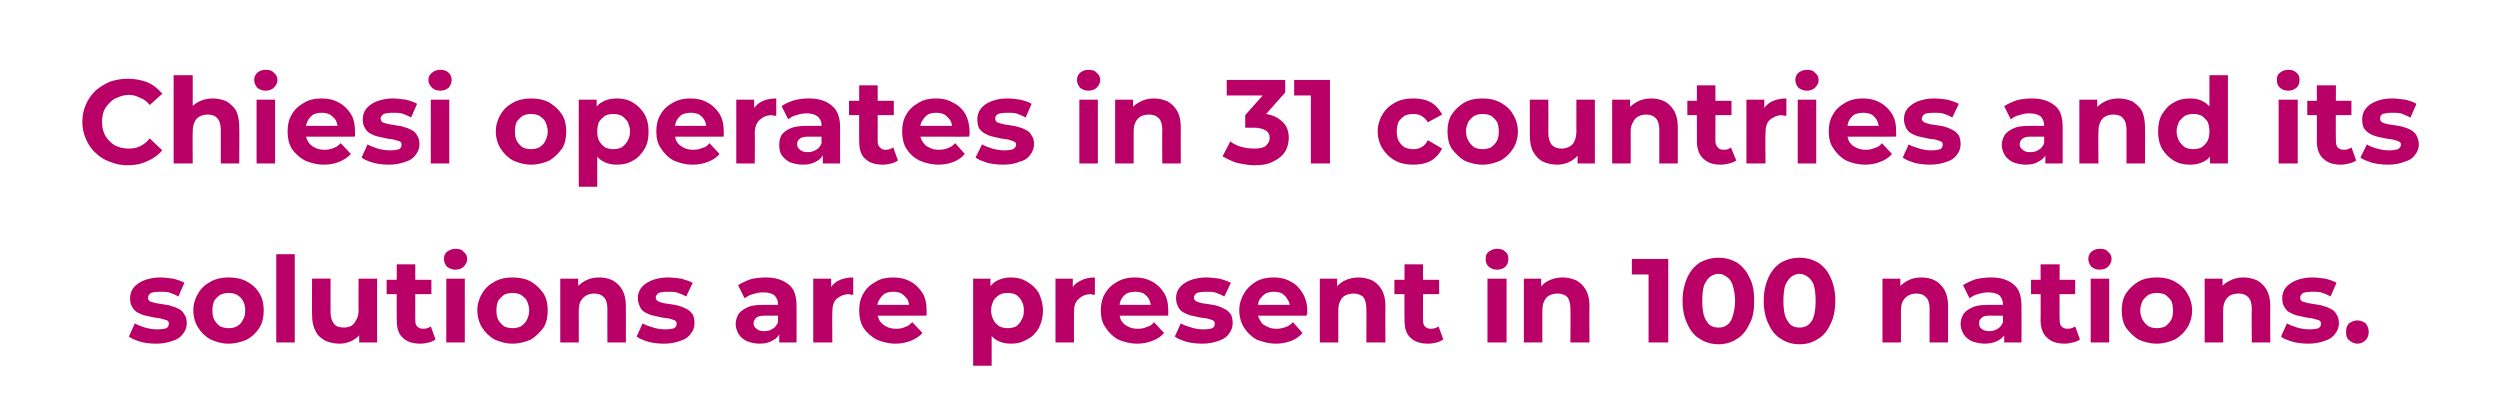
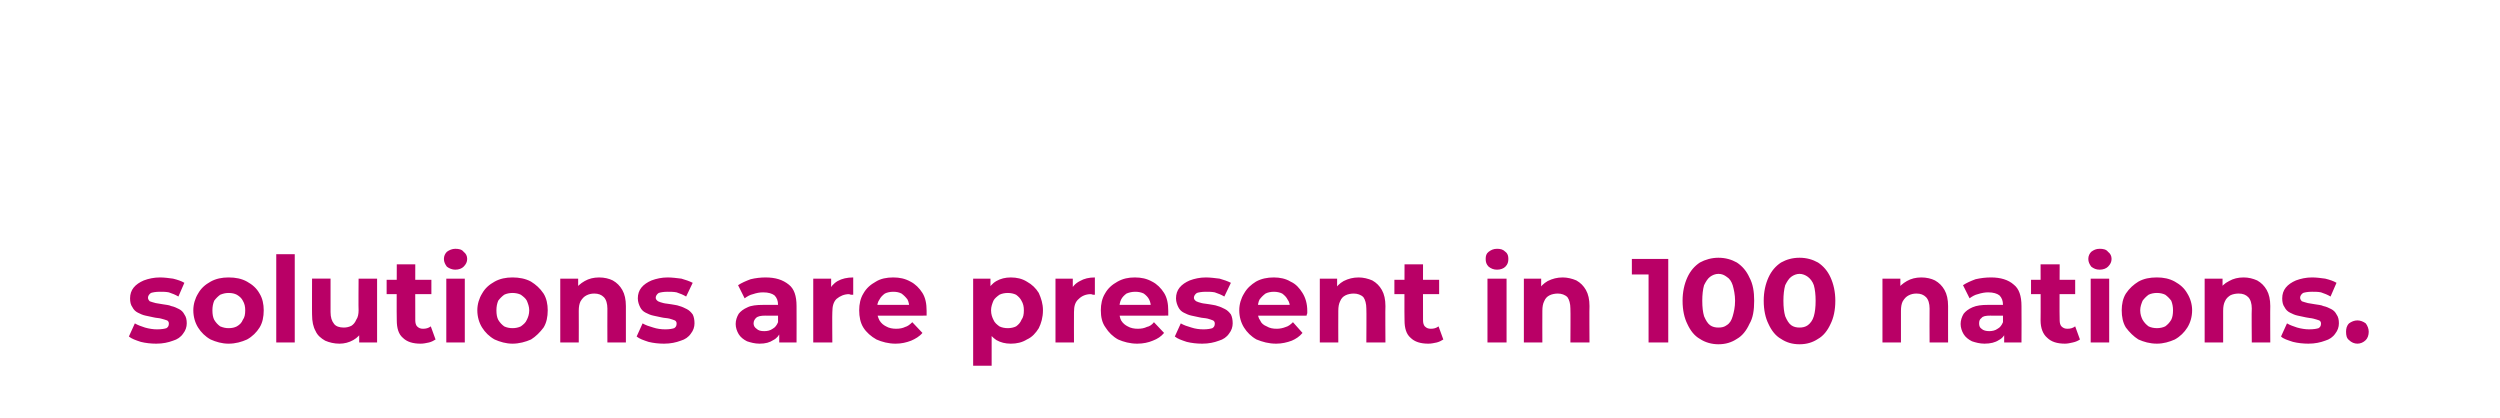
<svg xmlns="http://www.w3.org/2000/svg" version="1.1" width="419px" height="70px" viewBox="0 -1 419 70" style="top:-1px">
  <desc>Chiesi operates in 31 countries and its solutions are present in 100 nations.</desc>
  <defs />
  <g id="Polygon87340">
    <path d="m26.2 56.6c-.9 0-1.8-.1-2.6-.3c-.9-.3-1.5-.5-2-.9l1-2.2c.5.3 1.1.5 1.7.7c.7.2 1.4.3 2 .3c.8 0 1.3-.1 1.6-.2c.3-.2.4-.4.4-.8c0-.2-.1-.4-.3-.5c-.3-.1-.6-.2-1-.3c-.3-.1-.8-.1-1.2-.2c-.5-.1-1-.2-1.4-.3c-.5-.1-.9-.3-1.3-.5c-.4-.2-.7-.5-.9-.9c-.3-.4-.4-.9-.4-1.5c0-.7.2-1.3.6-1.8c.4-.5 1-.9 1.7-1.2c.8-.3 1.7-.5 2.7-.5c.7 0 1.5.1 2.2.2c.8.2 1.4.4 1.9.7l-1 2.3c-.5-.3-1-.5-1.6-.7c-.5-.1-1-.1-1.5-.1c-.7 0-1.2.1-1.5.2c-.3.2-.5.5-.5.8c0 .2.1.4.3.6c.3.1.6.2 1 .3c.4.1.8.1 1.2.2c.5.1 1 .1 1.4.3c.5.1.9.3 1.3.5c.4.2.7.5.9.9c.3.4.4.9.4 1.5c0 .6-.2 1.2-.6 1.7c-.4.6-1 1-1.7 1.2c-.8.3-1.7.5-2.8.5zm12.1 0c-1.1 0-2.1-.3-3-.7c-.9-.5-1.6-1.2-2.1-2c-.5-.8-.8-1.8-.8-2.9c0-1 .3-2 .8-2.8c.5-.9 1.2-1.5 2.1-2c.9-.5 1.9-.7 3-.7c1.2 0 2.2.2 3.1.7c.9.5 1.6 1.1 2.1 2c.5.8.7 1.8.7 2.8c0 1.1-.2 2.1-.7 2.9c-.5.8-1.2 1.5-2.1 2c-.9.4-1.9.7-3.1.7zm0-2.6c.6 0 1-.1 1.4-.3c.5-.3.8-.6 1-1.1c.3-.4.4-.9.4-1.6c0-.6-.1-1.1-.4-1.6c-.2-.4-.5-.7-1-1c-.4-.2-.8-.3-1.4-.3c-.5 0-.9.1-1.4.3c-.4.3-.7.6-1 1c-.2.5-.3 1-.3 1.6c0 .7.1 1.2.3 1.6c.3.5.6.8 1 1.1c.5.2.9.3 1.4.3zm8 2.4V41.6h3.1v14.8h-3.1zm10.6.2c-.9 0-1.7-.2-2.4-.5c-.7-.4-1.3-.9-1.6-1.6c-.4-.7-.6-1.6-.6-2.8c-.02.05 0-6 0-6h3.1v5.6c0 .9.2 1.5.6 2c.3.4.9.6 1.6.6c.5 0 .9-.1 1.3-.3c.3-.2.6-.5.8-1c.3-.4.4-1 .4-1.6c-.04-.01 0-5.3 0-5.3h3.1v10.7h-3v-2.9s.56.83.6.8c-.4.8-.9 1.3-1.6 1.7c-.7.4-1.5.6-2.3.6zm13.6 0c-1.3 0-2.3-.3-3-1c-.7-.6-1-1.6-1-2.9c-.04.03 0-9.4 0-9.4h3.1s-.02 9.39 0 9.4c0 .4.1.8.3 1c.3.3.6.4 1 .4c.5 0 .9-.1 1.3-.4l.8 2.2c-.3.2-.7.4-1.1.5c-.5.1-.9.2-1.4.2zm-5.7-8.3v-2.4h7.5v2.4h-7.5zm10 8.1V45.7h3.1v10.7h-3.1zm1.5-12.2c-.5 0-1-.2-1.4-.5c-.3-.4-.5-.8-.5-1.3c0-.5.2-.9.5-1.2c.4-.3.9-.5 1.4-.5c.6 0 1.1.1 1.4.5c.4.3.6.7.6 1.2c0 .5-.2.9-.6 1.3c-.3.3-.8.5-1.4.5zm9.6 12.4c-1.1 0-2.1-.3-3-.7c-.9-.5-1.6-1.2-2.1-2c-.5-.8-.8-1.8-.8-2.9c0-1 .3-2 .8-2.8c.5-.9 1.2-1.5 2.1-2c.9-.5 1.9-.7 3-.7c1.1 0 2.2.2 3.1.7c.8.5 1.5 1.1 2.1 2c.5.8.7 1.8.7 2.8c0 1.1-.2 2.1-.7 2.9c-.6.8-1.3 1.5-2.1 2c-.9.4-2 .7-3.1.7zm0-2.6c.5 0 1-.1 1.4-.3c.4-.3.8-.6 1-1.1c.2-.4.4-.9.4-1.6c0-.6-.2-1.1-.4-1.6c-.2-.4-.6-.7-1-1c-.4-.2-.9-.3-1.4-.3c-.5 0-1 .1-1.4.3c-.4.3-.7.6-1 1c-.2.5-.3 1-.3 1.6c0 .7.1 1.2.3 1.6c.3.5.6.8 1 1.1c.4.2.9.3 1.4.3zm14.5-8.5c.9 0 1.7.2 2.3.5c.7.4 1.2.9 1.6 1.6c.4.7.6 1.6.6 2.7v6.1h-3.1s-.02-5.65 0-5.7c0-.8-.2-1.5-.6-1.9c-.4-.4-.9-.6-1.6-.6c-.5 0-.9.1-1.3.3c-.4.2-.7.5-1 1c-.2.4-.3.9-.3 1.6c.02.01 0 5.3 0 5.3h-3.1V45.7h3v2.9s-.58-.85-.6-.9c.4-.7 1-1.2 1.7-1.6c.7-.4 1.5-.6 2.4-.6zm10.9 11.1c-.9 0-1.8-.1-2.6-.3c-.9-.3-1.5-.5-2-.9l1-2.2c.5.3 1.1.5 1.8.7c.6.2 1.3.3 2 .3c.7 0 1.2-.1 1.5-.2c.3-.2.4-.4.4-.8c0-.2-.1-.4-.3-.5c-.2-.1-.6-.2-.9-.3c-.4-.1-.9-.1-1.3-.2l-1.4-.3c-.5-.1-.9-.3-1.3-.5c-.4-.2-.7-.5-.9-.9c-.2-.4-.4-.9-.4-1.5c0-.7.2-1.3.6-1.8c.4-.5 1-.9 1.7-1.2c.8-.3 1.7-.5 2.7-.5c.7 0 1.5.1 2.3.2c.7.2 1.3.4 1.9.7l-1.1 2.3c-.5-.3-1-.5-1.6-.7c-.5-.1-1-.1-1.5-.1c-.7 0-1.2.1-1.5.2c-.3.2-.5.5-.5.8c0 .2.1.4.4.6c.2.1.5.2.9.3c.4.1.8.1 1.3.2c.4.1.9.1 1.4.3c.4.1.8.3 1.2.5c.4.2.7.5 1 .9c.2.4.3.9.3 1.5c0 .6-.2 1.2-.6 1.7c-.4.6-1 1-1.7 1.2c-.8.3-1.7.5-2.8.5zm19.3-.2v-2.1l-.2-.4v-3.8c0-.7-.2-1.2-.6-1.6c-.4-.3-1-.5-1.9-.5c-.6 0-1.1.1-1.7.3c-.5.1-1 .4-1.4.7l-1.1-2.2c.6-.4 1.3-.7 2.1-1c.8-.2 1.7-.3 2.5-.3c1.7 0 2.9.4 3.9 1.2c.9.7 1.3 1.9 1.3 3.6c.02-.01 0 6.1 0 6.1h-2.9zm-3.3.2c-.8 0-1.5-.2-2.1-.4c-.6-.3-1.1-.7-1.4-1.2c-.3-.5-.5-1.1-.5-1.7c0-.6.2-1.2.5-1.7c.3-.4.8-.8 1.5-1.1c.6-.3 1.5-.4 2.6-.4h2.9v1.8s-2.54.03-2.5 0c-.8 0-1.3.1-1.6.4c-.2.2-.4.5-.4.9c0 .4.2.7.5.9c.3.3.7.4 1.3.4c.5 0 1-.1 1.4-.4c.4-.2.7-.6.9-1.1l.5 1.5c-.3.7-.7 1.2-1.3 1.5c-.6.4-1.3.6-2.3.6zm9-.2V45.7h3v3s-.4-.87-.4-.9c.3-.7.8-1.3 1.5-1.7c.7-.4 1.6-.6 2.6-.6v2.9h-.3c-.2 0-.3-.1-.4-.1c-.8 0-1.5.3-2.1.8c-.5.5-.7 1.2-.7 2.2c-.04.05 0 5.1 0 5.1h-3.2zm13.8.2c-1.2 0-2.3-.3-3.2-.7c-.9-.5-1.7-1.2-2.2-2c-.5-.8-.7-1.8-.7-2.9c0-1 .2-2 .7-2.8c.5-.9 1.2-1.5 2.1-2c.8-.5 1.8-.7 2.9-.7c1.1 0 2 .2 2.9.7c.8.4 1.5 1.1 2 1.9c.5.8.7 1.8.7 3v.8c-.04.03-8.8 0-8.8 0v-1.8h7.1s-1.18.55-1.2.5c0-.5-.1-1-.3-1.4c-.3-.4-.6-.7-1-1c-.4-.2-.8-.3-1.4-.3c-.5 0-1 .1-1.4.3c-.4.3-.7.6-.9 1c-.3.4-.4.9-.4 1.5v.5c0 .6.2 1.1.4 1.5c.3.5.7.8 1.1 1c.5.3 1.1.4 1.7.4c.6 0 1.1-.1 1.5-.3c.4-.1.8-.4 1.2-.8l1.7 1.8c-.5.6-1.2 1-1.9 1.3c-.8.3-1.6.5-2.6.5zm19.3 0c-.9 0-1.7-.2-2.4-.6c-.6-.4-1.2-1-1.6-1.8c-.3-.9-.5-1.9-.5-3.2c0-1.2.2-2.3.5-3.1c.4-.8.9-1.4 1.6-1.8c.7-.4 1.5-.6 2.4-.6c1 0 1.9.2 2.7.7c.9.5 1.5 1.1 2 1.9c.4.9.7 1.8.7 2.9c0 1.2-.3 2.2-.7 3c-.5.8-1.1 1.5-2 1.9c-.8.5-1.7.7-2.7.7zm-6.3 3.7V45.7h2.9v5.4l.2 3.1v6.1h-3.1zm5.8-6.3c.5 0 1-.1 1.4-.3c.4-.3.7-.6.9-1.1c.3-.4.4-.9.4-1.6c0-.6-.1-1.1-.4-1.6c-.2-.4-.5-.7-.9-1c-.4-.2-.9-.3-1.4-.3c-.5 0-1 .1-1.4.3c-.4.3-.8.6-1 1c-.2.5-.4 1-.4 1.6c0 .7.2 1.2.4 1.6c.2.5.6.8 1 1.1c.4.2.9.3 1.4.3zm8 2.4V45.7h2.9v3l-.4-.9c.3-.7.8-1.3 1.6-1.7c.7-.4 1.5-.6 2.5-.6v2.9h-.3c-.1 0-.2-.1-.4-.1c-.8 0-1.5.3-2 .8c-.6.5-.8 1.2-.8 2.2c-.02.05 0 5.1 0 5.1h-3.1zm13.7.2c-1.2 0-2.3-.3-3.2-.7c-.9-.5-1.6-1.2-2.1-2c-.6-.8-.8-1.8-.8-2.9c0-1 .2-2 .7-2.8c.5-.9 1.2-1.5 2.1-2c.9-.5 1.8-.7 2.9-.7c1.1 0 2 .2 2.9.7c.8.4 1.5 1.1 2 1.9c.5.8.7 1.8.7 3v.8c-.02.03-8.8 0-8.8 0v-1.8h7.1s-1.16.55-1.2.5c0-.5-.1-1-.3-1.4c-.2-.4-.5-.7-.9-1c-.4-.2-.9-.3-1.4-.3c-.6 0-1 .1-1.5.3c-.4.3-.7.6-.9 1c-.2.4-.3.9-.3 1.5v.5c0 .6.1 1.1.3 1.5c.3.5.7.8 1.1 1c.5.3 1.1.4 1.7.4c.6 0 1.1-.1 1.5-.3c.5-.1.9-.4 1.2-.8l1.7 1.8c-.5.6-1.1 1-1.9 1.3c-.7.3-1.6.5-2.6.5zm10.9 0c-.9 0-1.8-.1-2.6-.3c-.9-.3-1.5-.5-2-.9l1-2.2c.5.3 1.1.5 1.8.7c.6.2 1.3.3 2 .3c.7 0 1.2-.1 1.5-.2c.3-.2.4-.4.4-.8c0-.2-.1-.4-.3-.5c-.2-.1-.6-.2-.9-.3c-.4-.1-.9-.1-1.3-.2l-1.4-.3c-.5-.1-.9-.3-1.3-.5c-.4-.2-.7-.5-.9-.9c-.2-.4-.4-.9-.4-1.5c0-.7.2-1.3.6-1.8c.4-.5 1-.9 1.7-1.2c.8-.3 1.7-.5 2.7-.5c.7 0 1.5.1 2.3.2c.7.2 1.3.4 1.9.7l-1.1 2.3c-.5-.3-1-.5-1.6-.7c-.5-.1-1-.1-1.5-.1c-.7 0-1.2.1-1.5.2c-.3.2-.5.5-.5.8c0 .2.1.4.4.6c.2.1.5.2.9.3c.4.1.8.1 1.3.2c.4.1.9.1 1.4.3c.4.1.8.3 1.2.5c.4.2.7.5 1 .9c.2.4.3.9.3 1.5c0 .6-.2 1.2-.6 1.7c-.4.6-1 1-1.7 1.2c-.8.3-1.7.5-2.8.5zm12.4 0c-1.3 0-2.3-.3-3.3-.7c-.9-.5-1.6-1.2-2.1-2c-.5-.8-.8-1.8-.8-2.9c0-1 .3-2 .8-2.8c.5-.9 1.2-1.5 2-2c.9-.5 1.9-.7 3-.7c1 0 2 .2 2.8.7c.9.4 1.5 1.1 2 1.9c.5.8.8 1.8.8 3v.4c-.1.2-.1.3-.1.4c.02.03-8.7 0-8.7 0v-1.8h7.1s-1.22.55-1.2.5c0-.5-.1-1-.4-1.4c-.2-.4-.5-.7-.9-1c-.4-.2-.9-.3-1.4-.3c-.5 0-1 .1-1.4.3c-.4.3-.7.6-1 1c-.2.4-.3.9-.3 1.5v.5c0 .6.1 1.1.4 1.5c.2.5.6.8 1.1 1c.5.3 1 .4 1.7.4c.5 0 1-.1 1.5-.3c.4-.1.8-.4 1.2-.8l1.6 1.8c-.5.6-1.1 1-1.8 1.3c-.8.3-1.7.5-2.6.5zm13.8-11.1c.8 0 1.6.2 2.3.5c.7.4 1.2.9 1.6 1.6c.4.7.6 1.6.6 2.7c-.04-.03 0 6.1 0 6.1H229s.04-5.65 0-5.7c0-.8-.2-1.5-.5-1.9c-.4-.4-1-.6-1.6-.6c-.5 0-1 .1-1.4.3c-.4.2-.7.5-.9 1c-.2.4-.3.9-.3 1.6c-.02.01 0 5.3 0 5.3h-3.1V45.7h2.9v2.9s-.52-.85-.5-.9c.4-.7.9-1.2 1.6-1.6c.8-.4 1.6-.6 2.5-.6zm11.7 11.1c-1.3 0-2.3-.3-3-1c-.7-.6-1-1.6-1-2.9c-.04.03 0-9.4 0-9.4h3.1s-.02 9.39 0 9.4c0 .4.1.8.3 1c.3.3.6.4 1 .4c.5 0 .9-.1 1.3-.4l.8 2.2c-.3.2-.7.4-1.1.5c-.5.1-.9.2-1.4.2zm-5.7-8.3v-2.4h7.5v2.4h-7.5zm15.6 8.1V45.7h3.2v10.7h-3.2zm1.6-12.2c-.6 0-1-.2-1.4-.5c-.4-.4-.5-.8-.5-1.3c0-.5.1-.9.5-1.2c.4-.3.8-.5 1.4-.5c.6 0 1 .1 1.4.5c.4.3.5.7.5 1.2c0 .5-.1.9-.5 1.3c-.3.3-.8.5-1.4.5zm11 1.3c.8 0 1.6.2 2.3.5c.7.4 1.2.9 1.6 1.6c.4.7.6 1.6.6 2.7c-.04-.03 0 6.1 0 6.1h-3.2s.04-5.65 0-5.7c0-.8-.2-1.5-.5-1.9c-.4-.4-1-.6-1.6-.6c-.5 0-1 .1-1.4.3c-.4.2-.7.5-.9 1c-.2.4-.3.9-.3 1.6c-.02.01 0 5.3 0 5.3h-3.1V45.7h2.9v2.9s-.52-.85-.5-.9c.4-.7.9-1.2 1.6-1.6c.8-.4 1.6-.6 2.5-.6zm14.4 10.9V43.6l1.4 1.4h-4.2v-2.6h6.1v14h-3.3zm11.7.3c-1.1 0-2.2-.3-3.1-.9c-.9-.5-1.6-1.4-2.1-2.5c-.5-1-.8-2.3-.8-3.9c0-1.5.3-2.8.8-3.9c.5-1.1 1.2-1.9 2.1-2.5c.9-.5 2-.8 3.1-.8c1.2 0 2.2.3 3.1.8c.9.6 1.6 1.4 2.1 2.5c.6 1.1.8 2.4.8 3.9c0 1.6-.2 2.9-.8 3.9c-.5 1.1-1.2 2-2.1 2.5c-.9.6-1.9.9-3.1.9zm0-2.8c.6 0 1-.1 1.4-.4c.5-.3.8-.8 1-1.5c.2-.7.4-1.5.4-2.6c0-1-.2-1.9-.4-2.6c-.2-.6-.5-1.1-1-1.4c-.4-.3-.8-.5-1.4-.5c-.5 0-1 .2-1.4.5c-.4.3-.7.8-1 1.4c-.2.7-.3 1.6-.3 2.6c0 1.1.1 1.9.3 2.6c.3.7.6 1.2 1 1.5c.4.3.9.4 1.4.4zm13.6 2.8c-1.2 0-2.2-.3-3.1-.9c-.9-.5-1.6-1.4-2.1-2.5c-.5-1-.8-2.3-.8-3.9c0-1.5.3-2.8.8-3.9c.5-1.1 1.2-1.9 2.1-2.5c.9-.5 1.9-.8 3.1-.8c1.2 0 2.2.3 3.1.8c.9.6 1.6 1.4 2.1 2.5c.5 1.1.8 2.4.8 3.9c0 1.6-.3 2.9-.8 3.9c-.5 1.1-1.2 2-2.1 2.5c-.9.6-1.9.9-3.1.9zm0-2.8c.5 0 1-.1 1.4-.4c.4-.3.8-.8 1-1.5c.2-.7.3-1.5.3-2.6c0-1-.1-1.9-.3-2.6c-.2-.6-.6-1.1-1-1.4c-.4-.3-.9-.5-1.4-.5c-.5 0-1 .2-1.4.5c-.4.3-.7.8-1 1.4c-.2.7-.3 1.6-.3 2.6c0 1.1.1 1.9.3 2.6c.3.7.6 1.2 1 1.5c.4.3.9.4 1.4.4zm20.4-8.4c.9 0 1.7.2 2.3.5c.7.4 1.2.9 1.6 1.6c.4.7.6 1.6.6 2.7c-.01-.03 0 6.1 0 6.1h-3.1s-.03-5.65 0-5.7c0-.8-.2-1.5-.6-1.9c-.4-.4-.9-.6-1.6-.6c-.5 0-.9.1-1.3.3c-.4.2-.7.5-1 1c-.2.4-.3.9-.3 1.6v5.3h-3.1V45.7h3v2.9s-.59-.85-.6-.9c.4-.7 1-1.2 1.7-1.6c.7-.4 1.5-.6 2.4-.6zm13.9 10.9v-2.1l-.2-.4v-3.8c0-.7-.2-1.2-.6-1.6c-.4-.3-1-.5-1.9-.5c-.5 0-1.1.1-1.7.3c-.5.1-1 .4-1.4.7l-1.1-2.2c.6-.4 1.3-.7 2.1-1c.9-.2 1.7-.3 2.6-.3c1.6 0 2.9.4 3.8 1.2c.9.7 1.3 1.9 1.3 3.6c.03-.01 0 6.1 0 6.1h-2.9zm-3.3.2c-.8 0-1.5-.2-2.1-.4c-.6-.3-1.1-.7-1.4-1.2c-.3-.5-.5-1.1-.5-1.7c0-.6.2-1.2.5-1.7c.3-.4.8-.8 1.5-1.1c.7-.3 1.5-.4 2.6-.4h2.9v1.8s-2.53.03-2.5 0c-.8 0-1.3.1-1.5.4c-.3.2-.4.5-.4.9c0 .4.1.7.4.9c.3.3.8.4 1.3.4c.5 0 1-.1 1.4-.4c.4-.2.7-.6.9-1.1l.5 1.5c-.2.7-.6 1.2-1.2 1.5c-.6.4-1.4.6-2.4.6zm13.5 0c-1.3 0-2.3-.3-3-1c-.7-.6-1.1-1.6-1.1-2.9c.03.03 0-9.4 0-9.4h3.2s-.05 9.39 0 9.4c0 .4.1.8.3 1c.3.3.6.4 1 .4c.5 0 .9-.1 1.3-.4l.8 2.2c-.3.2-.7.4-1.2.5c-.4.1-.9.2-1.3.2zm-5.7-8.3v-2.4h7.4v2.4h-7.4zm10 8.1V45.7h3.1v10.7h-3.1zm1.5-12.2c-.6 0-1-.2-1.4-.5c-.3-.4-.5-.8-.5-1.3c0-.5.2-.9.5-1.2c.4-.3.8-.5 1.4-.5c.6 0 1.1.1 1.4.5c.4.3.6.7.6 1.2c0 .5-.2.9-.6 1.3c-.3.3-.8.5-1.4.5zm9.6 12.4c-1.2 0-2.2-.3-3.1-.7c-.8-.5-1.5-1.2-2.1-2c-.5-.8-.7-1.8-.7-2.9c0-1 .2-2 .7-2.8c.6-.9 1.3-1.5 2.1-2c.9-.5 1.9-.7 3.1-.7c1.1 0 2.1.2 3 .7c.9.5 1.6 1.1 2.1 2c.5.8.8 1.8.8 2.8c0 1.1-.3 2.1-.8 2.9c-.5.8-1.2 1.5-2.1 2c-.9.4-1.9.7-3 .7zm0-2.6c.5 0 1-.1 1.4-.3c.4-.3.7-.6 1-1.1c.2-.4.3-.9.3-1.6c0-.6-.1-1.1-.3-1.6c-.3-.4-.6-.7-1-1c-.4-.2-.9-.3-1.4-.3c-.5 0-1 .1-1.4.3c-.4.3-.7.6-1 1c-.2.5-.4 1-.4 1.6c0 .7.2 1.2.4 1.6c.3.5.6.8 1 1.1c.4.2.9.3 1.4.3zm14.5-8.5c.9 0 1.6.2 2.3.5c.7.4 1.2.9 1.6 1.6c.4.7.6 1.6.6 2.7c-.03-.03 0 6.1 0 6.1h-3.1s-.05-5.65 0-5.7c0-.8-.2-1.5-.6-1.9c-.4-.4-.9-.6-1.6-.6c-.5 0-1 .1-1.4.3c-.3.2-.7.5-.9 1c-.2.4-.3.9-.3 1.6v5.3h-3.1V45.7h3v2.9s-.61-.85-.6-.9c.4-.7.9-1.2 1.7-1.6c.7-.4 1.5-.6 2.4-.6zm10.9 11.1c-.9 0-1.8-.1-2.6-.3c-.9-.3-1.6-.5-2-.9l1-2.2c.5.3 1.1.5 1.7.7c.7.2 1.4.3 2 .3c.8 0 1.3-.1 1.6-.2c.3-.2.4-.4.4-.8c0-.2-.1-.4-.3-.5c-.3-.1-.6-.2-1-.3c-.4-.1-.8-.1-1.2-.2c-.5-.1-1-.2-1.4-.3c-.5-.1-.9-.3-1.3-.5c-.4-.2-.7-.5-.9-.9c-.3-.4-.4-.9-.4-1.5c0-.7.2-1.3.6-1.8c.4-.5 1-.9 1.7-1.2c.8-.3 1.7-.5 2.7-.5c.7 0 1.5.1 2.2.2c.8.2 1.4.4 1.9.7l-1 2.3c-.5-.3-1-.5-1.6-.7c-.5-.1-1-.1-1.5-.1c-.7 0-1.2.1-1.5.2c-.3.2-.5.5-.5.8c0 .2.1.4.3.6c.3.1.6.2 1 .3c.4.1.8.1 1.2.2c.5.1 1 .1 1.4.3c.5.1.9.3 1.3.5c.4.2.7.5.9.9c.3.4.4.9.4 1.5c0 .6-.2 1.2-.6 1.7c-.4.6-1 1-1.7 1.2c-.8.3-1.7.5-2.8.5zm8.2 0c-.5 0-1-.2-1.4-.6c-.4-.3-.5-.8-.5-1.4c0-.5.1-1 .5-1.4c.4-.3.9-.5 1.4-.5c.5 0 1 .2 1.4.5c.3.4.5.9.5 1.4c0 .6-.2 1.1-.5 1.4c-.4.4-.9.6-1.4.6z" stroke="none" fill="#b90066" />
  </g>
  <g id="Polygon87339">
-     <path d="m21.4 26.7c-1.1 0-2.1-.2-3-.6c-.9-.3-1.7-.8-2.4-1.5c-.7-.6-1.2-1.4-1.6-2.3c-.4-.9-.6-1.8-.6-2.9c0-1 .2-2 .6-2.9c.4-.9.9-1.6 1.6-2.3c.7-.6 1.5-1.1 2.4-1.5c.9-.3 1.9-.5 3-.5c1.2 0 2.3.2 3.3.6c1 .4 1.8 1.1 2.5 1.9l-2.1 1.9c-.5-.6-1-1-1.6-1.2c-.6-.3-1.2-.5-1.9-.5c-.7 0-1.3.2-1.8.4c-.6.2-1 .5-1.4.9c-.4.4-.8.9-1 1.4c-.2.6-.3 1.2-.3 1.8c0 .7.1 1.3.3 1.8c.2.6.6 1.1 1 1.5c.4.4.8.7 1.4.9c.5.2 1.1.3 1.8.3c.7 0 1.3-.1 1.9-.4c.6-.3 1.1-.7 1.6-1.3l2.1 2c-.7.8-1.5 1.4-2.5 1.8c-1 .5-2.1.7-3.3.7zm14.3-11.2c.8 0 1.6.2 2.3.5c.6.4 1.2.9 1.6 1.6c.3.7.5 1.6.5 2.7c.04-.03 0 6.1 0 6.1H37s.02-5.65 0-5.7c0-.8-.2-1.5-.6-1.9c-.3-.4-.9-.6-1.6-.6c-.5 0-.9.1-1.3.3c-.4.2-.7.5-.9 1c-.2.4-.3.9-.3 1.6c-.04.01 0 5.3 0 5.3h-3.2V11.6h3.2v7s-.74-.85-.7-.9c.3-.7.9-1.2 1.6-1.6c.7-.4 1.6-.6 2.5-.6zM43 26.4V15.7h3.1v10.7H43zm1.5-12.2c-.6 0-1-.2-1.4-.5c-.3-.4-.5-.8-.5-1.3c0-.5.2-.9.5-1.2c.4-.3.8-.5 1.4-.5c.6 0 1.1.1 1.4.5c.4.3.6.7.6 1.2c0 .5-.2.9-.6 1.3c-.3.3-.8.5-1.4.5zm9.8 12.4c-1.2 0-2.3-.3-3.2-.7c-.9-.5-1.7-1.2-2.2-2c-.5-.8-.7-1.8-.7-2.9c0-1 .2-2 .7-2.8c.5-.9 1.2-1.5 2.1-2c.8-.5 1.8-.7 2.9-.7c1.1 0 2 .2 2.9.7c.8.4 1.5 1.1 2 1.9c.5.8.7 1.8.7 3v.8c-.04.03-8.8 0-8.8 0v-1.8h7.1s-1.18.55-1.2.5c0-.5-.1-1-.3-1.4c-.2-.4-.6-.7-1-1c-.4-.2-.8-.3-1.4-.3c-.5 0-1 .1-1.4.3c-.4.3-.7.6-.9 1c-.2.4-.4.9-.4 1.5v.5c0 .6.2 1.1.4 1.5c.3.5.7.8 1.1 1c.5.3 1.1.4 1.7.4c.6 0 1.1-.1 1.5-.3c.4-.1.8-.4 1.2-.8l1.7 1.8c-.5.6-1.2 1-1.9 1.3c-.7.3-1.6.5-2.6.5zm10.9 0c-.9 0-1.8-.1-2.6-.3c-.9-.3-1.5-.5-2-.9l1-2.2c.5.3 1.1.5 1.7.7c.7.2 1.4.3 2 .3c.8 0 1.3-.1 1.6-.2c.3-.2.4-.4.4-.8c0-.2-.1-.4-.3-.5c-.3-.1-.6-.2-1-.3c-.3-.1-.8-.1-1.2-.2c-.5-.1-1-.2-1.4-.3c-.5-.1-.9-.3-1.3-.5c-.4-.2-.7-.5-.9-.9c-.3-.4-.4-.9-.4-1.5c0-.7.2-1.3.6-1.8c.4-.5 1-.9 1.7-1.2c.8-.3 1.7-.5 2.7-.5c.7 0 1.5.1 2.2.2c.8.2 1.4.4 1.9.7l-1 2.3c-.5-.3-1-.5-1.6-.7c-.5-.1-1-.1-1.5-.1c-.7 0-1.2.1-1.5.2c-.3.2-.5.5-.5.8c0 .2.1.4.3.6c.3.1.6.2 1 .3c.4.1.8.1 1.2.2c.5.1 1 .1 1.4.3c.5.1.9.3 1.3.5c.4.2.7.5.9.9c.3.4.4.9.4 1.5c0 .6-.2 1.2-.6 1.7c-.4.6-1 1-1.7 1.2c-.8.3-1.7.5-2.8.5zm7-.2V15.7h3.1v10.7h-3.1zm1.6-12.2c-.6 0-1.1-.2-1.4-.5c-.4-.4-.6-.8-.6-1.3c0-.5.2-.9.6-1.2c.3-.3.8-.5 1.4-.5c.5 0 1 .1 1.4.5c.3.3.5.7.5 1.2c0 .5-.2.9-.5 1.3c-.4.3-.8.5-1.4.5zM89 26.6c-1.1 0-2.1-.3-3-.7c-.9-.5-1.6-1.2-2.1-2c-.5-.8-.8-1.8-.8-2.9c0-1 .3-2 .8-2.8c.5-.9 1.2-1.5 2.1-2c.9-.5 1.9-.7 3-.7c1.1 0 2.2.2 3.1.7c.8.5 1.5 1.1 2.1 2c.5.8.7 1.8.7 2.8c0 1.1-.2 2.1-.7 2.9c-.6.8-1.3 1.5-2.1 2c-.9.4-2 .7-3.1.7zm0-2.6c.5 0 1-.1 1.4-.3c.4-.3.8-.6 1-1.1c.2-.4.4-.9.4-1.6c0-.6-.2-1.1-.4-1.6c-.2-.4-.6-.7-1-1c-.4-.2-.9-.3-1.4-.3c-.5 0-1 .1-1.4.3c-.4.3-.7.6-1 1c-.2.5-.3 1-.3 1.6c0 .7.1 1.2.3 1.6c.3.5.6.8 1 1.1c.4.2.9.3 1.4.3zm14.4 2.6c-1 0-1.7-.2-2.4-.6c-.7-.4-1.2-1-1.6-1.8c-.4-.9-.6-1.9-.6-3.2c0-1.2.2-2.3.6-3.1c.3-.8.8-1.4 1.5-1.8c.7-.4 1.5-.6 2.5-.6c1 0 1.9.2 2.7.7c.8.5 1.4 1.1 1.9 1.9c.5.9.7 1.8.7 2.9c0 1.2-.2 2.2-.7 3c-.5.8-1.1 1.5-1.9 1.9c-.8.5-1.7.7-2.7.7zM97 30.3V15.7h3v2.2l-.1 3.2l.2 3.1v6.1H97zm5.8-6.3c.5 0 1-.1 1.4-.3c.4-.3.7-.6 1-1.1c.2-.4.4-.9.4-1.6c0-.6-.2-1.1-.4-1.6c-.3-.4-.6-.7-1-1c-.4-.2-.9-.3-1.4-.3c-.5 0-1 .1-1.4.3c-.4.3-.7.6-1 1c-.2.5-.3 1-.3 1.6c0 .7.1 1.2.3 1.6c.3.5.6.8 1 1.1c.4.2.9.3 1.4.3zm13.3 2.6c-1.2 0-2.3-.3-3.2-.7c-.9-.5-1.6-1.2-2.1-2c-.6-.8-.8-1.8-.8-2.9c0-1 .2-2 .7-2.8c.5-.9 1.2-1.5 2.1-2c.9-.5 1.8-.7 2.9-.7c1.1 0 2 .2 2.9.7c.8.4 1.5 1.1 2 1.9c.5.8.7 1.8.7 3v.8c-.02.03-8.8 0-8.8 0v-1.8h7.1s-1.16.55-1.2.5c0-.5-.1-1-.3-1.4c-.2-.4-.5-.7-.9-1c-.4-.2-.9-.3-1.4-.3c-.6 0-1 .1-1.5.3c-.4.3-.7.6-.9 1c-.2.4-.3.9-.3 1.5v.5c0 .6.1 1.1.3 1.5c.3.5.7.8 1.1 1c.5.3 1.1.4 1.7.4c.6 0 1.1-.1 1.5-.3c.5-.1.9-.4 1.2-.8l1.7 1.8c-.5.6-1.1 1-1.9 1.3c-.7.3-1.6.5-2.6.5zm7.3-.2V15.7h3v3s-.42-.87-.4-.9c.3-.7.8-1.3 1.5-1.7c.7-.4 1.6-.6 2.6-.6v2.9h-.4c-.1 0-.2-.1-.3-.1c-.9 0-1.5.3-2.1.8c-.5.5-.8 1.2-.8 2.2c.04.05 0 5.1 0 5.1h-3.1zm14.5 0v-2.1l-.2-.4s-.04-3.79 0-3.8c0-.7-.2-1.2-.7-1.6c-.4-.3-1-.5-1.8-.5c-.6 0-1.2.1-1.7.3c-.6.1-1 .4-1.4.7l-1.1-2.2c.5-.4 1.2-.7 2.1-1c.8-.2 1.6-.3 2.5-.3c1.6 0 2.9.4 3.8 1.2c.9.7 1.4 1.9 1.4 3.6c-.02-.01 0 6.1 0 6.1h-2.9zm-3.3.2c-.9 0-1.6-.2-2.2-.4c-.6-.3-1-.7-1.4-1.2c-.3-.5-.4-1.1-.4-1.7c0-.6.1-1.2.4-1.7c.3-.4.8-.8 1.5-1.1c.7-.3 1.6-.4 2.7-.4h2.8v1.8s-2.48.03-2.5 0c-.7 0-1.2.1-1.5.4c-.3.2-.4.5-.4.9c0 .4.2.7.5.9c.3.3.7.4 1.3.4c.5 0 .9-.1 1.4-.4c.4-.2.7-.6.9-1.1l.4 1.5c-.2.7-.6 1.2-1.2 1.5c-.6.4-1.4.6-2.3.6zm13.4 0c-1.3 0-2.3-.3-3-1c-.7-.6-1-1.6-1-2.9c-.02.03 0-9.4 0-9.4h3.1v9.4c0 .4.1.8.4 1c.2.3.5.4.9.4c.5 0 .9-.1 1.3-.4l.8 2.2c-.3.2-.7.4-1.1.5c-.5.1-.9.2-1.4.2zm-5.7-8.3v-2.4h7.5v2.4h-7.5zm15 8.3c-1.2 0-2.3-.3-3.2-.7c-1-.5-1.7-1.2-2.2-2c-.5-.8-.7-1.8-.7-2.9c0-1 .2-2 .7-2.8c.5-.9 1.2-1.5 2.1-2c.8-.5 1.8-.7 2.9-.7c1 0 2 .2 2.8.7c.9.4 1.6 1.1 2.1 1.9c.4.8.7 1.8.7 3v.4c0 .2-.1.3-.1.4c.04.03-8.7 0-8.7 0v-1.8h7.1s-1.2.55-1.2.5c0-.5-.1-1-.3-1.4c-.3-.4-.6-.7-1-1c-.4-.2-.9-.3-1.4-.3c-.5 0-1 .1-1.4.3c-.4.3-.7.6-.9 1c-.3.4-.4.9-.4 1.5v.5c0 .6.1 1.1.4 1.5c.3.5.6.8 1.1 1c.5.3 1 .4 1.7.4c.5 0 1.1-.1 1.5-.3c.4-.1.8-.4 1.2-.8l1.6 1.8c-.5.6-1.1 1-1.8 1.3c-.8.3-1.6.5-2.6.5zm10.9 0c-.9 0-1.8-.1-2.7-.3c-.8-.3-1.5-.5-2-.9l1.1-2.2c.5.3 1.1.5 1.7.7c.7.2 1.4.3 2 .3c.7 0 1.2-.1 1.5-.2c.3-.2.5-.4.5-.8c0-.2-.1-.4-.4-.5c-.2-.1-.5-.2-.9-.3c-.4-.1-.8-.1-1.3-.2l-1.3-.3c-.5-.1-.9-.3-1.3-.5c-.4-.2-.7-.5-1-.9c-.2-.4-.3-.9-.3-1.5c0-.7.2-1.3.6-1.8c.4-.5.9-.9 1.7-1.2c.7-.3 1.6-.5 2.7-.5c.7 0 1.5.1 2.2.2c.8.2 1.4.4 1.9.7l-1 2.3c-.5-.3-1.1-.5-1.6-.7c-.5-.1-1-.1-1.5-.1c-.7 0-1.2.1-1.5.2c-.4.2-.5.5-.5.8c0 .2.1.4.3.6c.3.1.6.2 1 .3c.3.1.8.1 1.2.2c.5.1.9.1 1.4.3c.5.1.9.3 1.3.5c.4.2.7.5.9.9c.3.4.4.9.4 1.5c0 .6-.2 1.2-.6 1.7c-.4.6-1 1-1.8 1.2c-.7.3-1.6.5-2.7.5zm12.7-.2V15.7h3.1v10.7h-3.1zm1.5-12.2c-.6 0-1-.2-1.4-.5c-.3-.4-.5-.8-.5-1.3c0-.5.2-.9.5-1.2c.4-.3.8-.5 1.4-.5c.6 0 1.1.1 1.4.5c.4.3.6.7.6 1.2c0 .5-.2.9-.6 1.3c-.3.3-.8.5-1.4.5zm11 1.3c.9 0 1.6.2 2.3.5c.7.4 1.2.9 1.6 1.6c.4.7.6 1.6.6 2.7c-.02-.03 0 6.1 0 6.1h-3.1s-.04-5.65 0-5.7c0-.8-.2-1.5-.6-1.9c-.4-.4-.9-.6-1.6-.6c-.5 0-1 .1-1.4.3c-.3.2-.7.5-.9 1c-.2.4-.3.9-.3 1.6v5.3h-3.1V15.7h3v2.9s-.6-.85-.6-.9c.4-.7.9-1.2 1.7-1.6c.7-.4 1.5-.6 2.4-.6zm16.8 11.2c-.9 0-1.9-.2-2.9-.4c-.9-.3-1.7-.7-2.4-1.1l1.3-2.5c.5.4 1.1.7 1.8.9c.7.2 1.4.3 2.2.3c.8 0 1.4-.1 1.9-.4c.4-.4.7-.8.7-1.4c0-.5-.2-.9-.6-1.2c-.5-.3-1.1-.5-2-.5c-.04.03-1.5 0-1.5 0v-2.1l3.9-4.4l.3 1.1h-7.3v-2.6h9.8v2.1l-3.9 4.4l-1.6-.9s.92.01.9 0c1.7 0 3 .4 3.9 1.2c.9.7 1.3 1.7 1.3 2.9c0 .8-.2 1.6-.6 2.3c-.4.6-1 1.2-1.9 1.6c-.8.5-1.9.7-3.3.7zm9.5-.3V13.6l1.4 1.4h-4.2v-2.6h6v14h-3.2zm17.2.2c-1.2 0-2.2-.2-3.1-.7c-.9-.5-1.6-1.2-2.1-2c-.5-.8-.8-1.8-.8-2.9c0-1 .3-2 .8-2.8c.5-.9 1.2-1.5 2.1-2c.9-.5 1.9-.7 3.1-.7c1.1 0 2.1.2 3 .7c.8.5 1.4 1.2 1.8 2l-2.4 1.3c-.3-.5-.6-.8-1.1-1.1c-.4-.2-.8-.3-1.3-.3c-.6 0-1 .1-1.5.3c-.4.3-.7.6-1 1c-.2.5-.3 1-.3 1.6c0 .7.1 1.2.3 1.6c.3.5.6.8 1 1.1c.5.2.9.3 1.5.3c.5 0 .9-.1 1.3-.3c.5-.3.8-.6 1.1-1.2l2.4 1.4c-.4.8-1 1.5-1.8 2c-.9.5-1.9.7-3 .7zm11.6 0c-1.2 0-2.2-.3-3.1-.7c-.8-.5-1.5-1.2-2.1-2c-.5-.8-.7-1.8-.7-2.9c0-1 .2-2 .7-2.8c.6-.9 1.3-1.5 2.1-2c.9-.5 1.9-.7 3.1-.7c1.1 0 2.1.2 3 .7c.9.5 1.6 1.1 2.1 2c.5.8.8 1.8.8 2.8c0 1.1-.3 2.1-.8 2.9c-.5.8-1.2 1.5-2.1 2c-.9.4-1.9.7-3 .7zm0-2.6c.5 0 1-.1 1.4-.3c.4-.3.7-.6 1-1.1c.2-.4.3-.9.3-1.6c0-.6-.1-1.1-.3-1.6c-.3-.4-.6-.7-1-1c-.4-.2-.9-.3-1.4-.3c-.5 0-1 .1-1.4.3c-.4.3-.7.6-1 1c-.2.5-.4 1-.4 1.6c0 .7.2 1.2.4 1.6c.3.5.6.8 1 1.1c.4.2.9.3 1.4.3zm12.5 2.6c-.9 0-1.7-.2-2.4-.5c-.7-.4-1.2-.9-1.6-1.6c-.4-.7-.6-1.6-.6-2.8v-6h3.1s.03 5.59 0 5.6c0 .9.2 1.5.6 2c.4.4.9.6 1.6.6c.5 0 .9-.1 1.3-.3c.4-.2.7-.5.9-1c.2-.4.3-1 .3-1.6v-5.3h3.1v10.7h-2.9v-2.9s.49.83.5.8c-.4.8-.9 1.3-1.6 1.7c-.7.4-1.5.6-2.3.6zm15.8-11.1c.8 0 1.6.2 2.2.5c.7.4 1.2.9 1.6 1.6c.4.7.6 1.6.6 2.7c.01-.03 0 6.1 0 6.1h-3.1v-5.7c0-.8-.2-1.5-.6-1.9c-.4-.4-.9-.6-1.6-.6c-.5 0-.9.1-1.3.3c-.4.2-.7.5-.9 1c-.3.4-.4.9-.4 1.6c.03.01 0 5.3 0 5.3h-3.1V15.7h3v2.9l-.6-.9c.4-.7 1-1.2 1.7-1.6c.7-.4 1.5-.6 2.5-.6zm11.6 11.1c-1.2 0-2.2-.3-2.9-1c-.7-.6-1.1-1.6-1.1-2.9v-9.4h3.1s.03 9.39 0 9.4c0 .4.2.8.4 1c.2.3.6.4 1 .4c.5 0 .9-.1 1.2-.4l.9 2.2c-.3.2-.7.4-1.2.5c-.4.1-.9.2-1.4.2zm-5.6-8.3v-2.4h7.4v2.4h-7.4zm9.9 8.1V15.7h3v3s-.41-.87-.4-.9c.3-.7.8-1.3 1.5-1.7c.7-.4 1.6-.6 2.6-.6v2.9h-.3c-.2 0-.3-.1-.4-.1c-.8 0-1.5.3-2.1.8c-.5.5-.7 1.2-.7 2.2c-.05.05 0 5.1 0 5.1h-3.2zm8.6 0V15.7h3.1v10.7h-3.1zm1.5-12.2c-.5 0-1-.2-1.4-.5c-.3-.4-.5-.8-.5-1.3c0-.5.2-.9.5-1.2c.4-.3.9-.5 1.4-.5c.6 0 1.1.1 1.4.5c.4.3.6.7.6 1.2c0 .5-.2.9-.6 1.3c-.3.3-.8.5-1.4.5zm9.8 12.4c-1.2 0-2.3-.3-3.2-.7c-.9-.5-1.6-1.2-2.1-2c-.6-.8-.8-1.8-.8-2.9c0-1 .2-2 .7-2.8c.5-.9 1.2-1.5 2.1-2c.9-.5 1.8-.7 2.9-.7c1.1 0 2 .2 2.9.7c.8.4 1.5 1.1 2 1.9c.5.8.7 1.8.7 3v.8c-.03.03-8.8 0-8.8 0v-1.8h7.1s-1.17.55-1.2.5c0-.5-.1-1-.3-1.4c-.2-.4-.5-.7-.9-1c-.4-.2-.9-.3-1.4-.3c-.6 0-1 .1-1.5.3c-.4.3-.7.6-.9 1c-.2.4-.3.9-.3 1.5v.5c0 .6.1 1.1.3 1.5c.3.5.7.8 1.1 1c.5.3 1.1.4 1.7.4c.6 0 1.1-.1 1.5-.3c.5-.1.9-.4 1.2-.8l1.7 1.8c-.5.6-1.1 1-1.9 1.3c-.7.3-1.6.5-2.6.5zm10.9 0c-.9 0-1.8-.1-2.6-.3c-.9-.3-1.5-.5-2-.9l1-2.2c.5.3 1.1.5 1.8.7c.6.2 1.3.3 2 .3c.7 0 1.2-.1 1.5-.2c.3-.2.4-.4.4-.8c0-.2-.1-.4-.3-.5c-.2-.1-.6-.2-.9-.3c-.4-.1-.9-.1-1.3-.2l-1.4-.3c-.5-.1-.9-.3-1.3-.5c-.4-.2-.7-.5-.9-.9c-.2-.4-.4-.9-.4-1.5c0-.7.2-1.3.6-1.8c.4-.5 1-.9 1.7-1.2c.8-.3 1.7-.5 2.7-.5c.7 0 1.5.1 2.3.2c.7.2 1.3.4 1.9.7l-1.1 2.3c-.5-.3-1-.5-1.6-.7c-.5-.1-1-.1-1.5-.1c-.7 0-1.2.1-1.5.2c-.3.2-.5.5-.5.8c0 .2.1.4.4.6c.2.1.5.2.9.3c.4.1.8.1 1.3.2c.4.1.9.1 1.4.3c.4.1.8.3 1.2.5c.4.2.7.5 1 .9c.2.4.3.9.3 1.5c0 .6-.2 1.2-.6 1.7c-.4.6-1 1-1.7 1.2c-.8.3-1.7.5-2.8.5zm19.3-.2v-2.1l-.2-.4v-3.8c0-.7-.2-1.2-.6-1.6c-.4-.3-1-.5-1.9-.5c-.6 0-1.1.1-1.7.3c-.5.1-1 .4-1.4.7l-1.1-2.2c.6-.4 1.3-.7 2.1-1c.8-.2 1.7-.3 2.5-.3c1.7 0 2.9.4 3.9 1.2c.9.7 1.3 1.9 1.3 3.6c.01-.01 0 6.1 0 6.1h-2.9zm-3.3.2c-.8 0-1.5-.2-2.1-.4c-.6-.3-1.1-.7-1.4-1.2c-.3-.5-.5-1.1-.5-1.7c0-.6.2-1.2.5-1.7c.3-.4.8-.8 1.5-1.1c.6-.3 1.5-.4 2.6-.4h2.9v1.8s-2.55.03-2.5 0c-.8 0-1.3.1-1.6.4c-.2.2-.4.5-.4.9c0 .4.2.7.5.9c.3.3.7.4 1.3.4c.5 0 1-.1 1.4-.4c.4-.2.7-.6.9-1.1l.5 1.5c-.3.7-.7 1.2-1.3 1.5c-.6.4-1.3.6-2.3.6zm15.6-11.1c.8 0 1.6.2 2.3.5c.6.4 1.2.9 1.6 1.6c.3.7.5 1.6.5 2.7c.03-.03 0 6.1 0 6.1h-3.1v-5.7c0-.8-.2-1.5-.6-1.9c-.3-.4-.9-.6-1.6-.6c-.5 0-.9.1-1.3.3c-.4.2-.7.5-.9 1c-.2.4-.3.9-.3 1.6c-.05.01 0 5.3 0 5.3h-3.2V15.7h3v2.9s-.55-.85-.5-.9c.3-.7.9-1.2 1.6-1.6c.7-.4 1.6-.6 2.5-.6zm12 11.1c-1.1 0-2-.2-2.8-.7c-.8-.5-1.4-1.1-1.9-1.9c-.5-.9-.7-1.8-.7-3c0-1.1.2-2.1.7-2.9c.5-.8 1.1-1.5 1.9-1.9c.8-.5 1.7-.7 2.8-.7c.9 0 1.7.2 2.3.6c.7.4 1.2 1 1.6 1.8c.4.8.6 1.9.6 3.1c0 1.3-.2 2.3-.6 3.2c-.3.8-.8 1.4-1.5 1.8c-.7.4-1.5.6-2.4.6zm.5-2.6c.5 0 1-.1 1.4-.3c.4-.3.7-.6 1-1.1c.2-.4.3-.9.3-1.6c0-.6-.1-1.1-.3-1.6c-.3-.4-.6-.7-1-1c-.4-.2-.9-.3-1.4-.3c-.5 0-1 .1-1.4.3c-.4.3-.7.6-1 1c-.2.5-.4 1-.4 1.6c0 .7.2 1.2.4 1.6c.3.5.6.8 1 1.1c.4.2.9.3 1.4.3zm2.8 2.4v-2.2l.1-3.2l-.2-3.2v-6.2h3.1v14.8h-3zm11.5 0V15.7h3.2v10.7h-3.2zm1.6-12.2c-.6 0-1-.2-1.4-.5c-.4-.4-.5-.8-.5-1.3c0-.5.1-.9.5-1.2c.4-.3.8-.5 1.4-.5c.6 0 1 .1 1.4.5c.4.3.5.7.5 1.2c0 .5-.1.9-.5 1.3c-.4.3-.8.5-1.4.5zm8.9 12.4c-1.3 0-2.3-.3-3-1c-.7-.6-1.1-1.6-1.1-2.9c.03.03 0-9.4 0-9.4h3.2s-.05 9.39 0 9.4c0 .4.1.8.3 1c.3.3.6.4 1 .4c.5 0 .9-.1 1.3-.4l.8 2.2c-.3.2-.7.4-1.2.5c-.4.1-.9.2-1.3.2zm-5.7-8.3v-2.4h7.4v2.4h-7.4zm13.6 8.3c-.9 0-1.8-.1-2.7-.3c-.8-.3-1.5-.5-2-.9l1.1-2.2c.4.3 1 .5 1.7.7c.7.2 1.3.3 2 .3c.7 0 1.2-.1 1.5-.2c.3-.2.5-.4.5-.8c0-.2-.1-.4-.4-.5c-.2-.1-.5-.2-.9-.3c-.4-.1-.8-.1-1.3-.2c-.4-.1-.9-.2-1.4-.3c-.4-.1-.9-.3-1.2-.5c-.4-.2-.7-.5-1-.9c-.2-.4-.3-.9-.3-1.5c0-.7.2-1.3.6-1.8c.4-.5.9-.9 1.7-1.2c.7-.3 1.6-.5 2.7-.5c.7 0 1.4.1 2.2.2c.8.2 1.4.4 1.9.7l-1 2.3c-.6-.3-1.1-.5-1.6-.7c-.5-.1-1.1-.1-1.5-.1c-.7 0-1.2.1-1.6.2c-.3.2-.4.5-.4.8c0 .2.1.4.3.6c.2.1.5.2.9.3c.4.1.8.1 1.3.2c.5.1.9.1 1.4.3c.5.1.9.3 1.3.5c.3.2.7.5.9.9c.2.4.4.9.4 1.5c0 .6-.2 1.2-.6 1.7c-.4.6-1 1-1.8 1.2c-.7.3-1.6.5-2.7.5z" stroke="none" fill="#b90066" />
-   </g>
+     </g>
</svg>